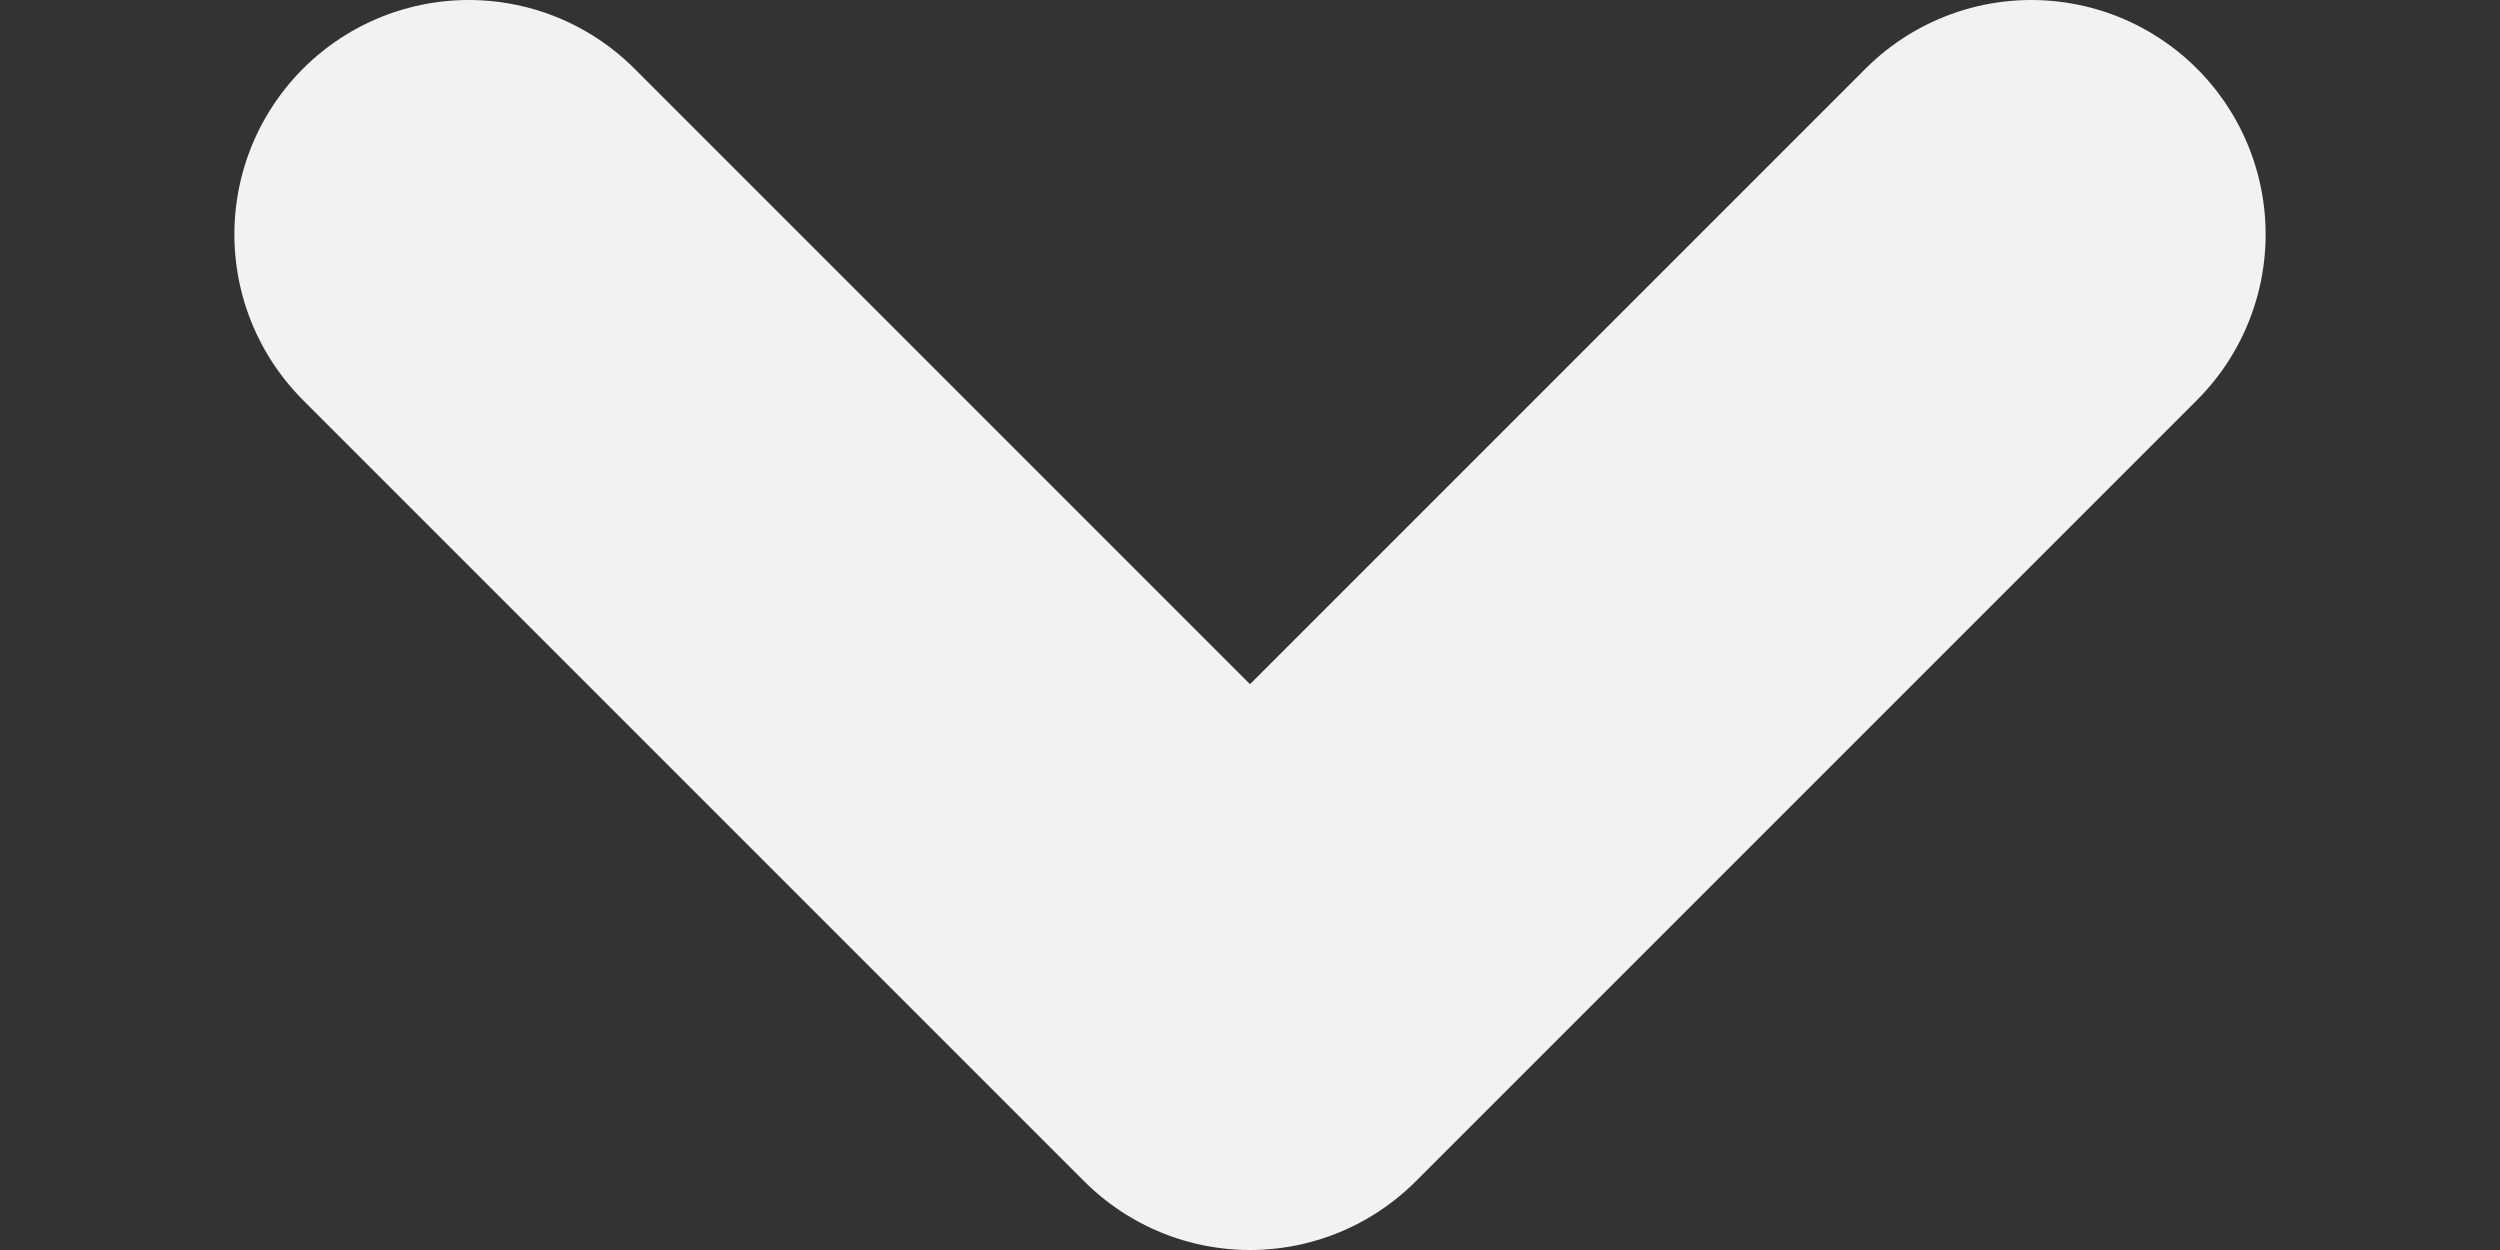
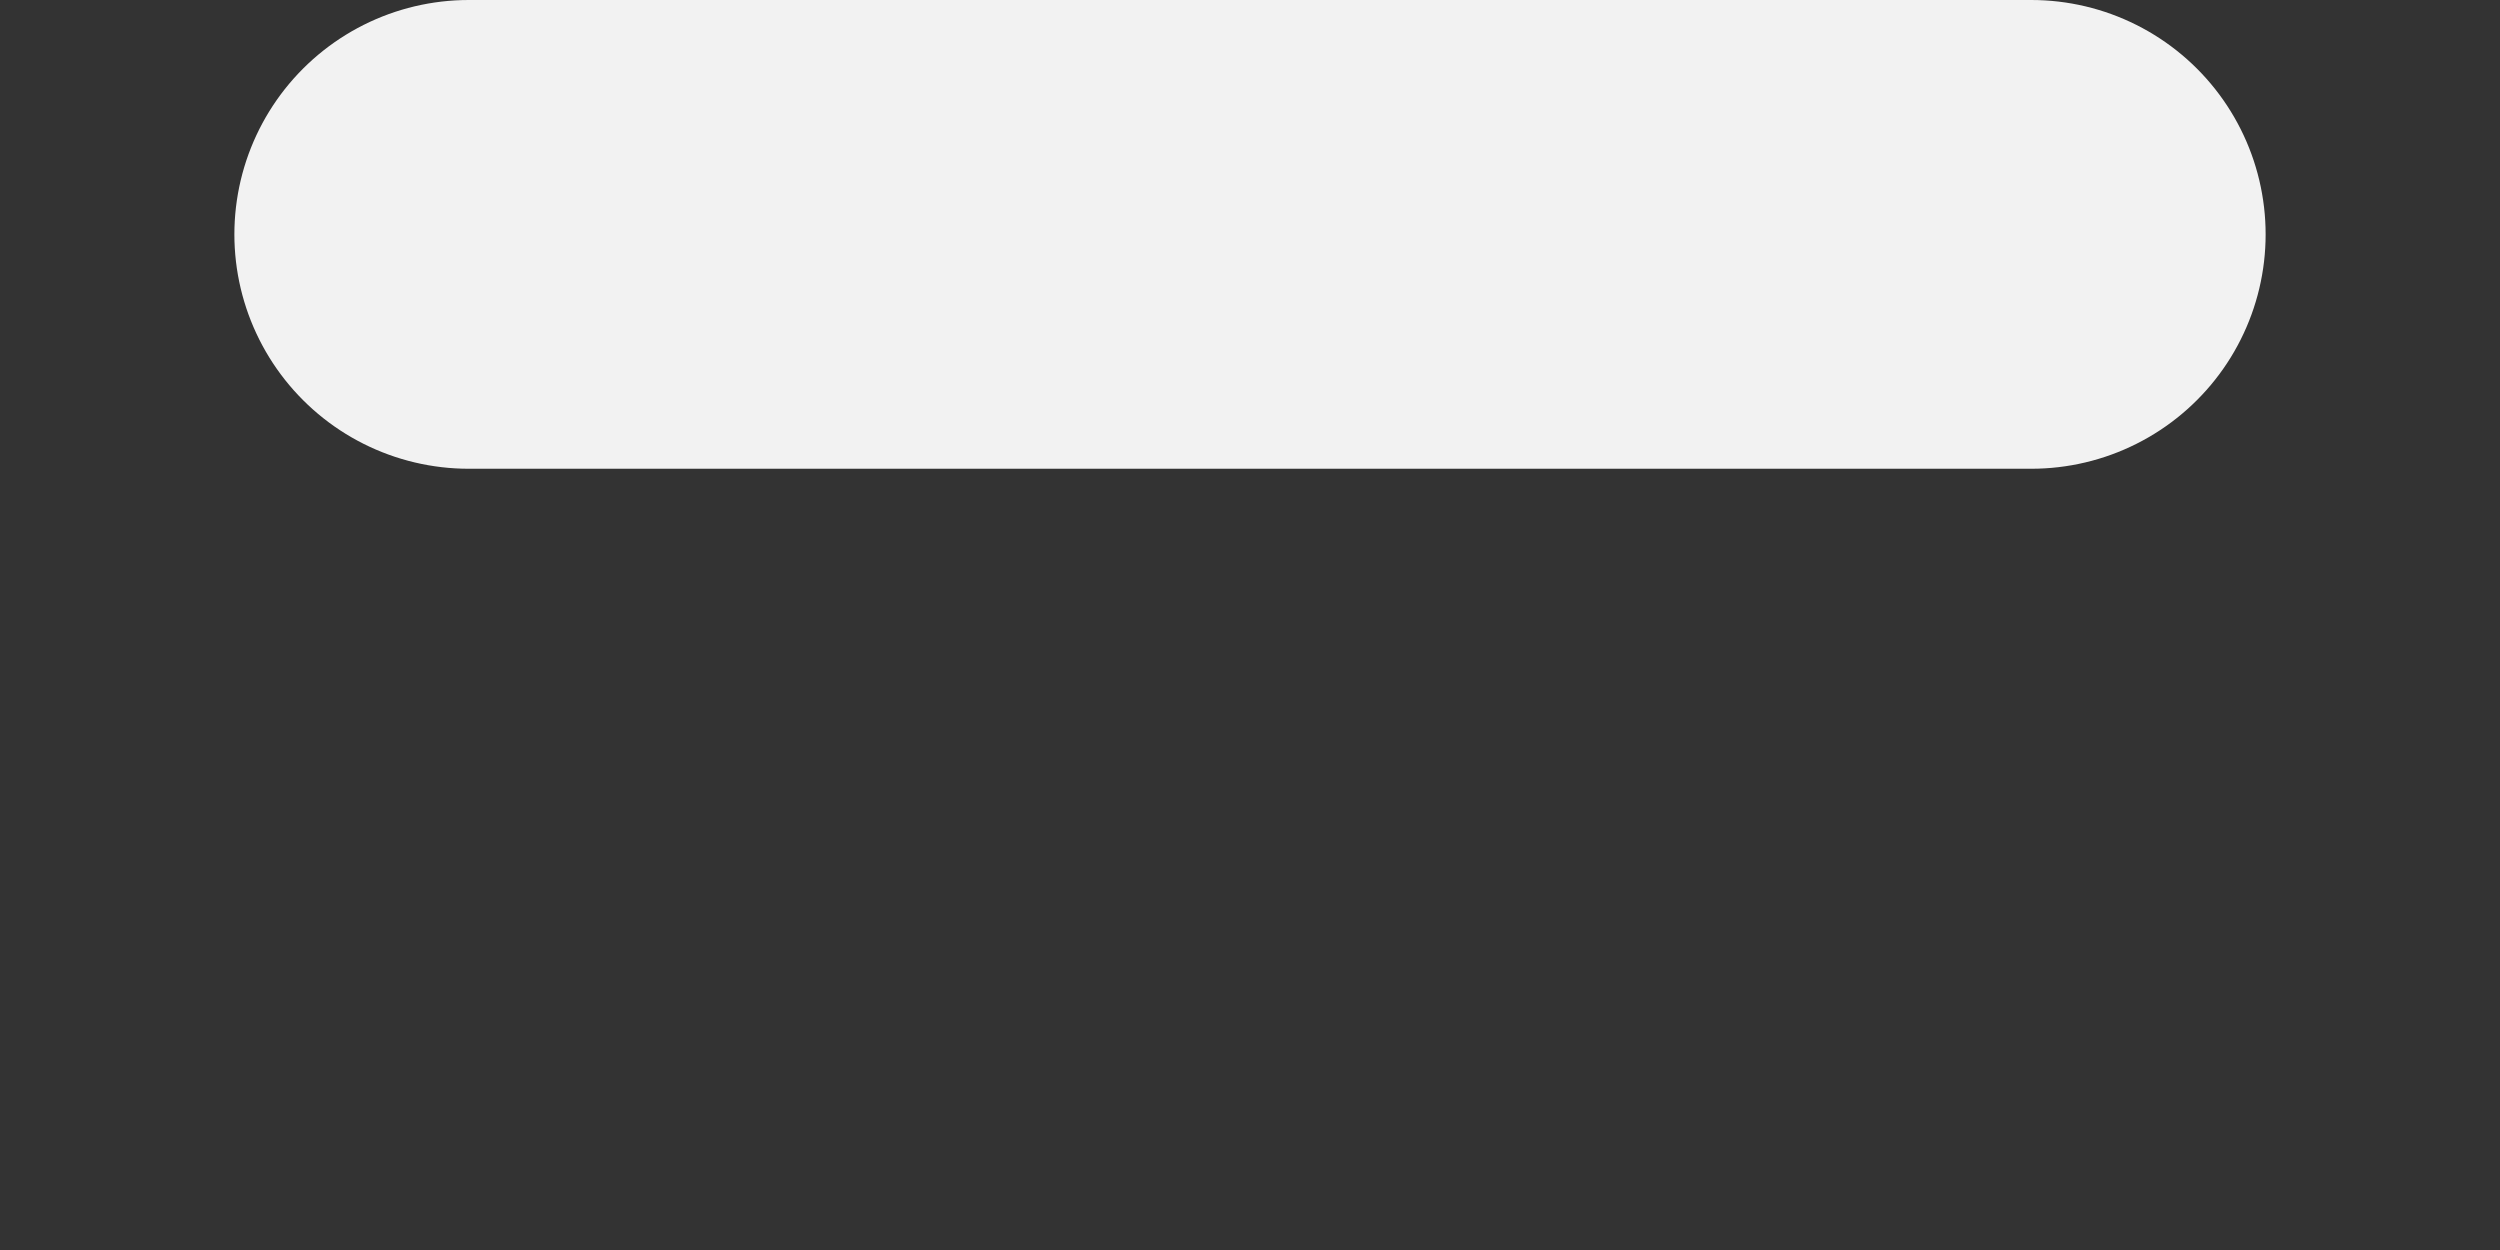
<svg xmlns="http://www.w3.org/2000/svg" width="8" height="4" viewBox="0 0 8 4" fill="none">
  <rect x="0" y="0" width="8" height="4" fill="#333333" stroke="none" />
-   <path d="M1.5 0.75L4 3.25L6.5 0.75" stroke="#F2F2F2" stroke-width="1.5" stroke-linecap="round" stroke-linejoin="round" />
+   <path d="M1.5 0.75L6.5 0.75" stroke="#F2F2F2" stroke-width="1.5" stroke-linecap="round" stroke-linejoin="round" />
</svg>